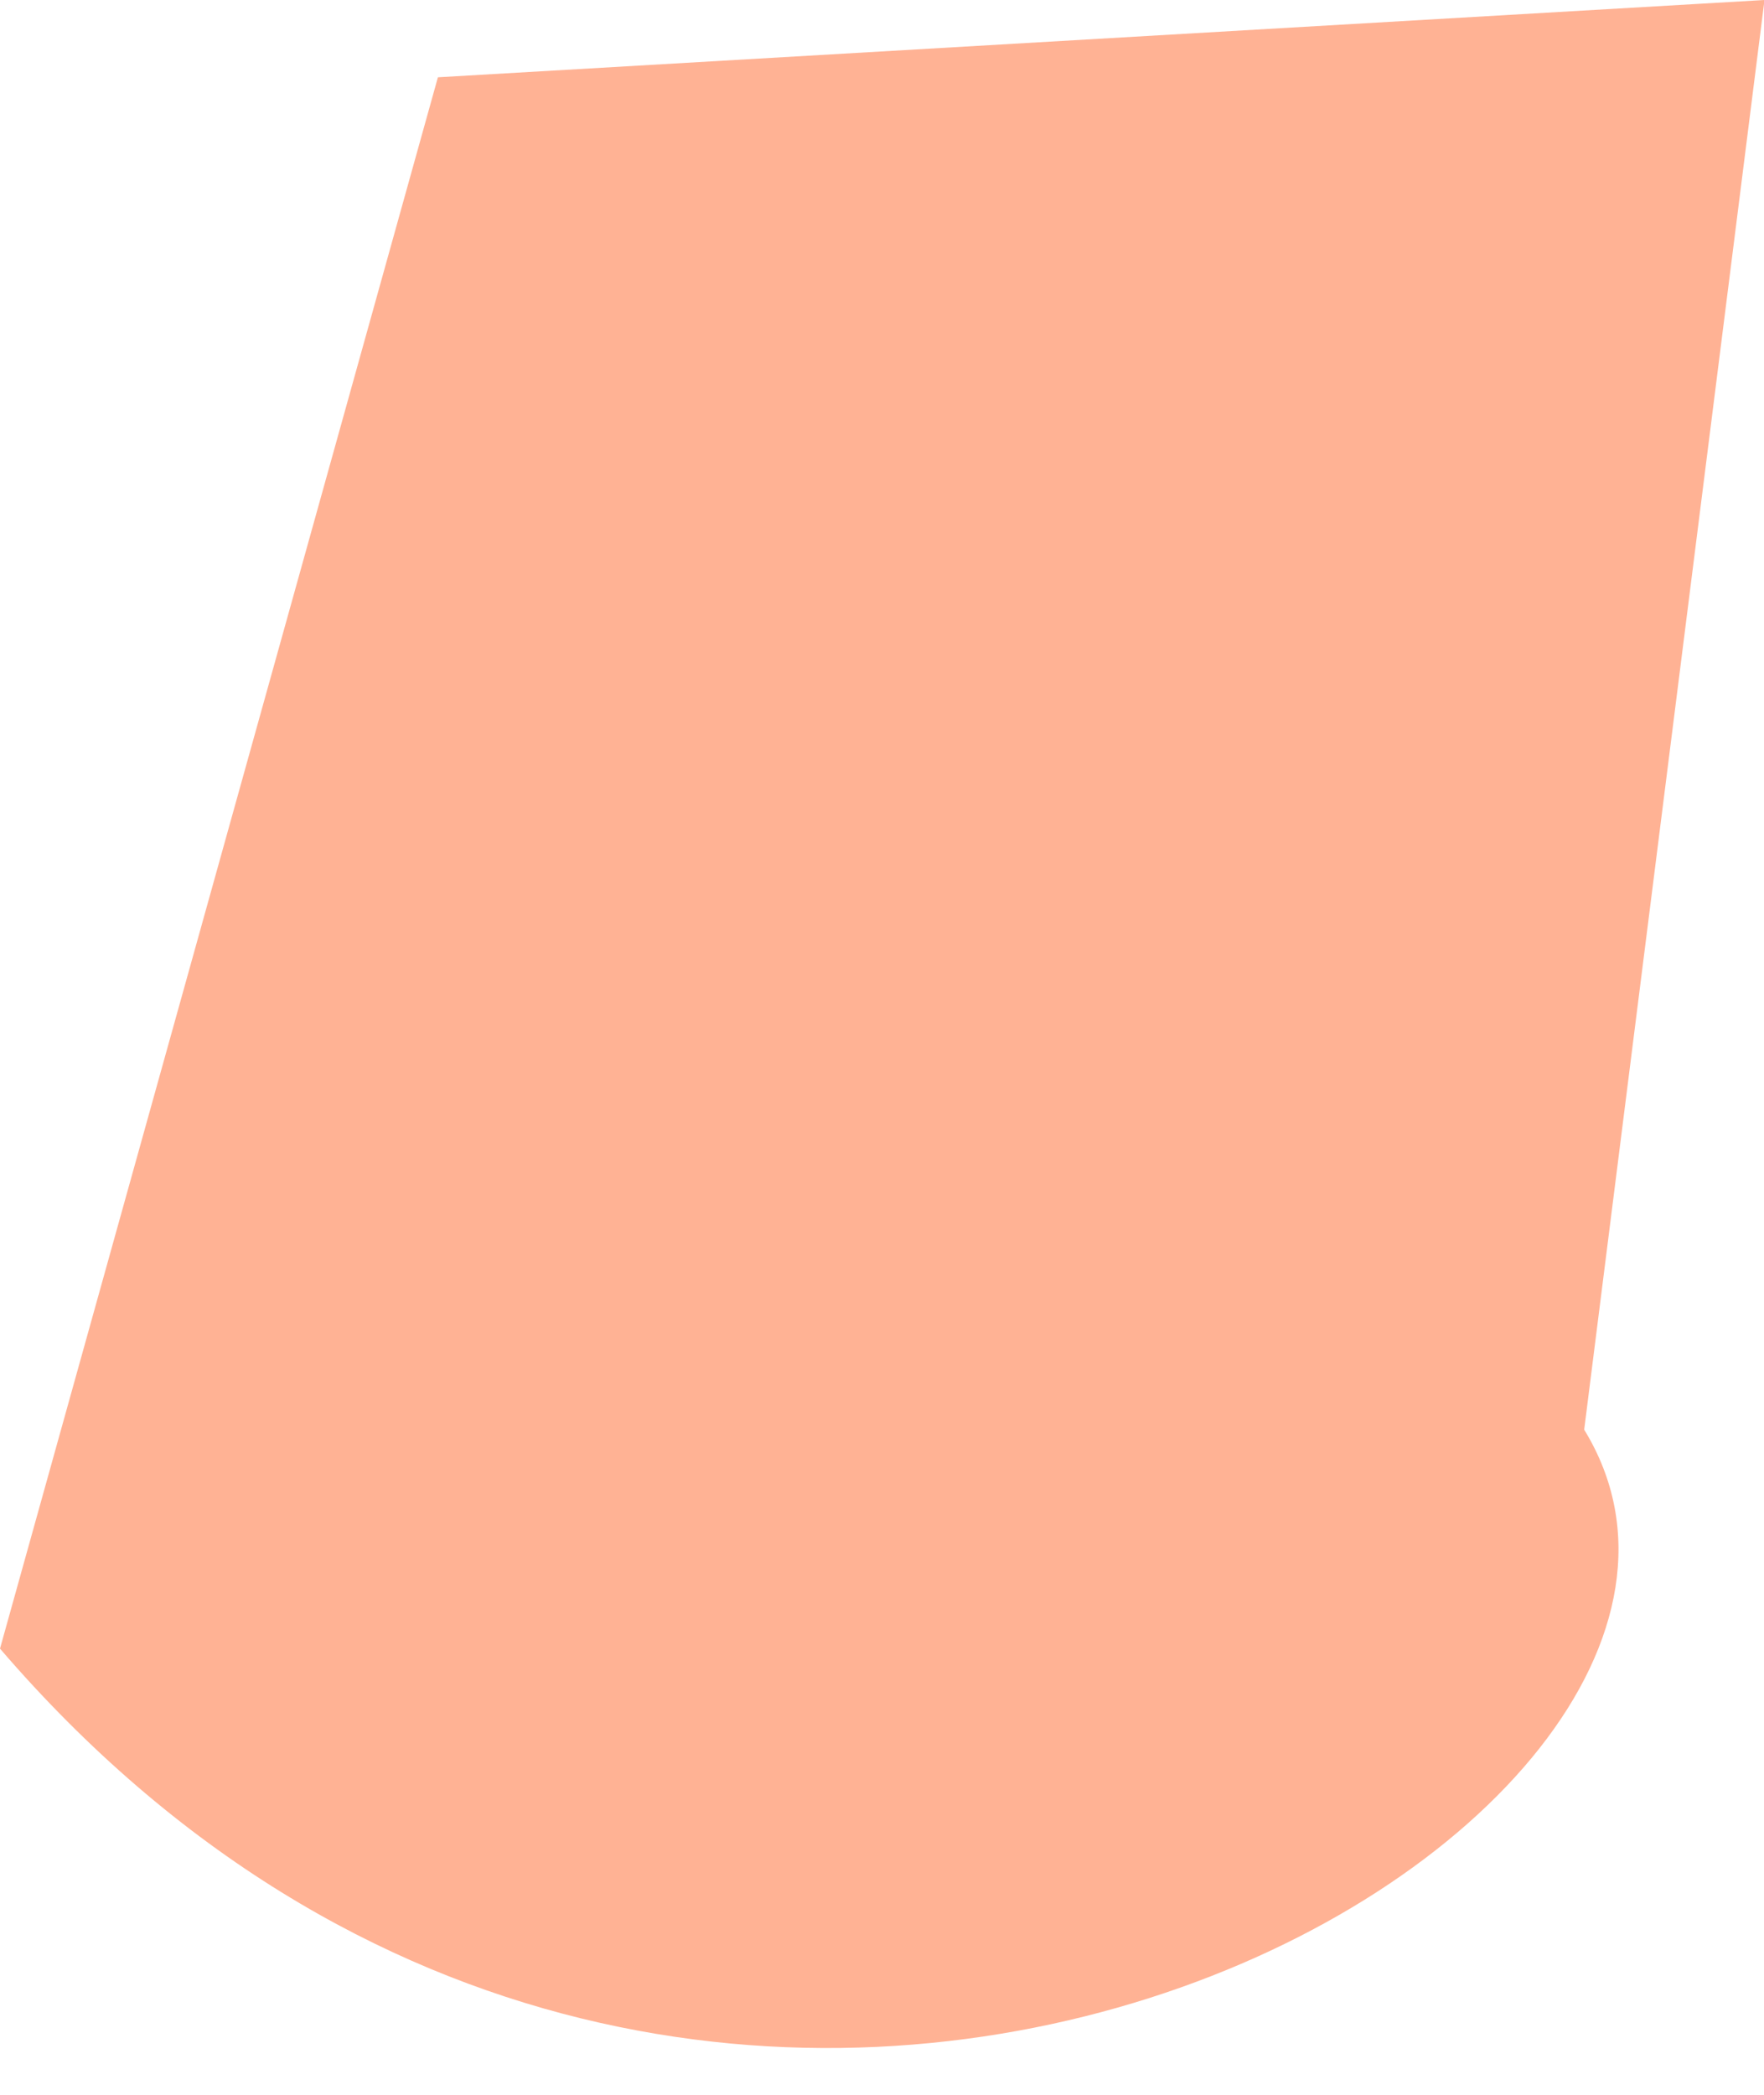
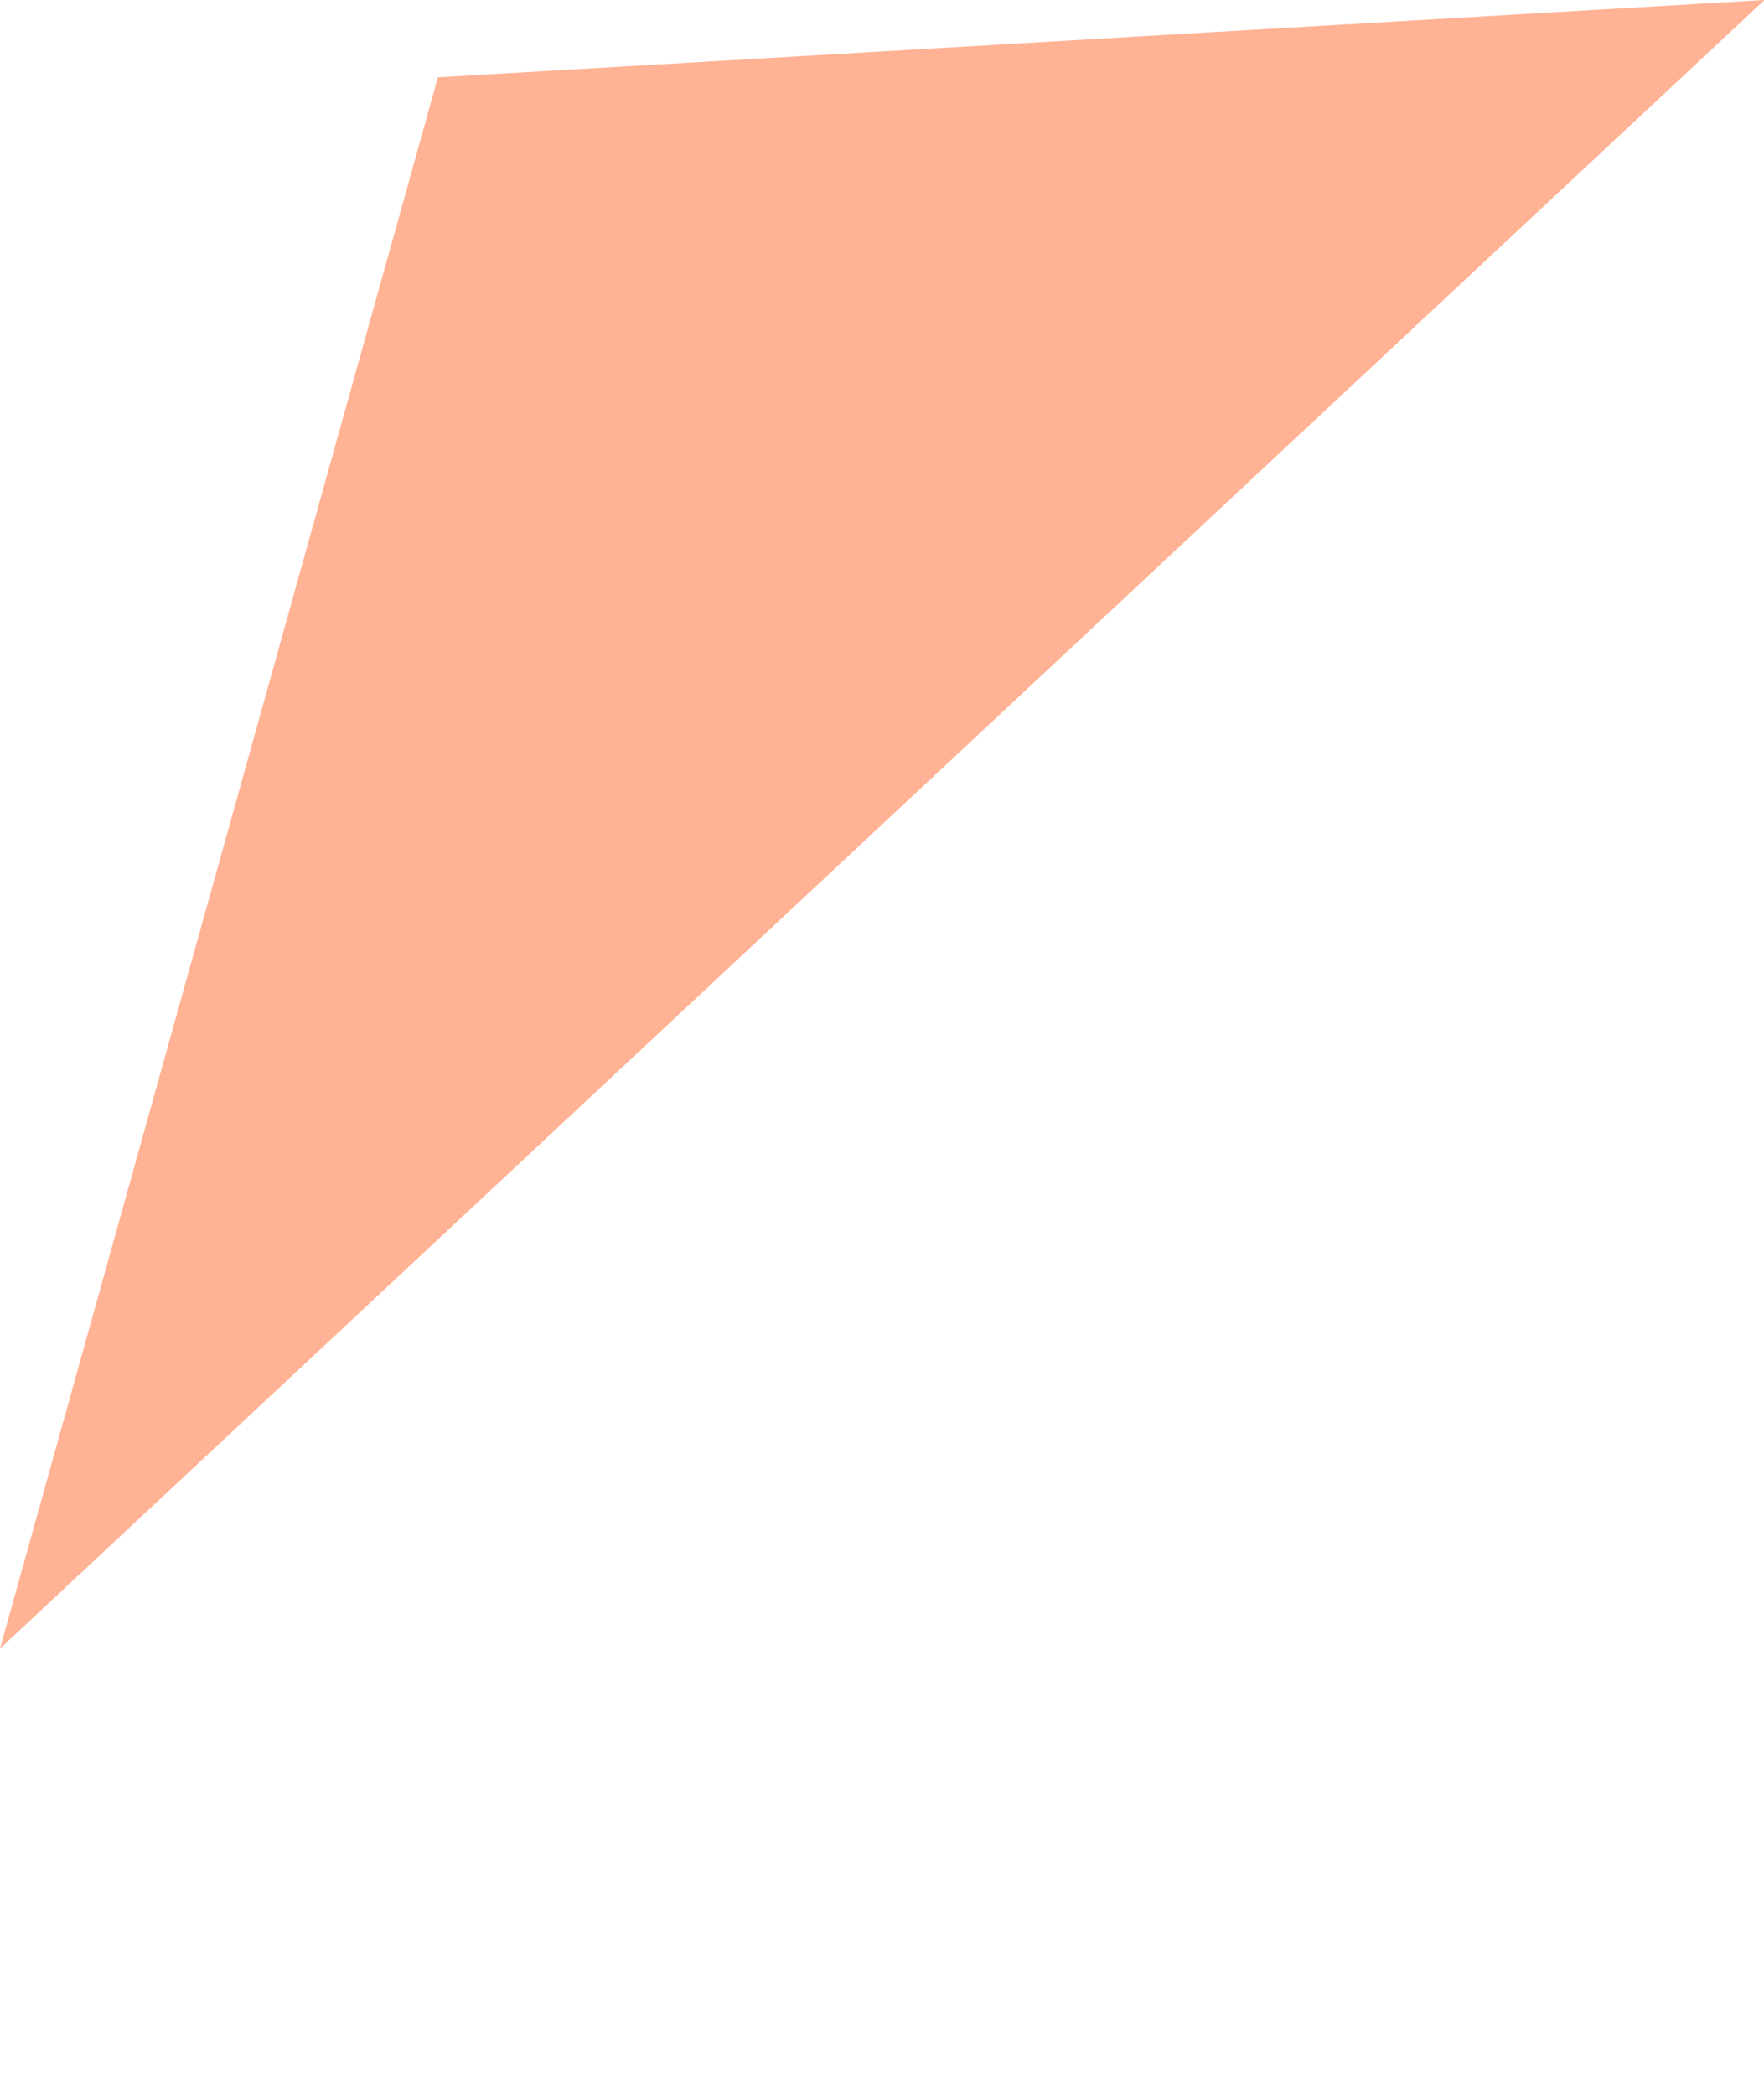
<svg xmlns="http://www.w3.org/2000/svg" fill="none" height="100%" overflow="visible" preserveAspectRatio="none" style="display: block;" viewBox="0 0 32 38" width="100%">
-   <path d="M7.944 1.402L0 29.906C12.85 44.859 33.177 33.177 28.738 25.934L32.009 0L7.944 1.402Z" fill="#FFB294" id="Vector" />
+   <path d="M7.944 1.402L0 29.906L32.009 0L7.944 1.402Z" fill="#FFB294" id="Vector" />
</svg>